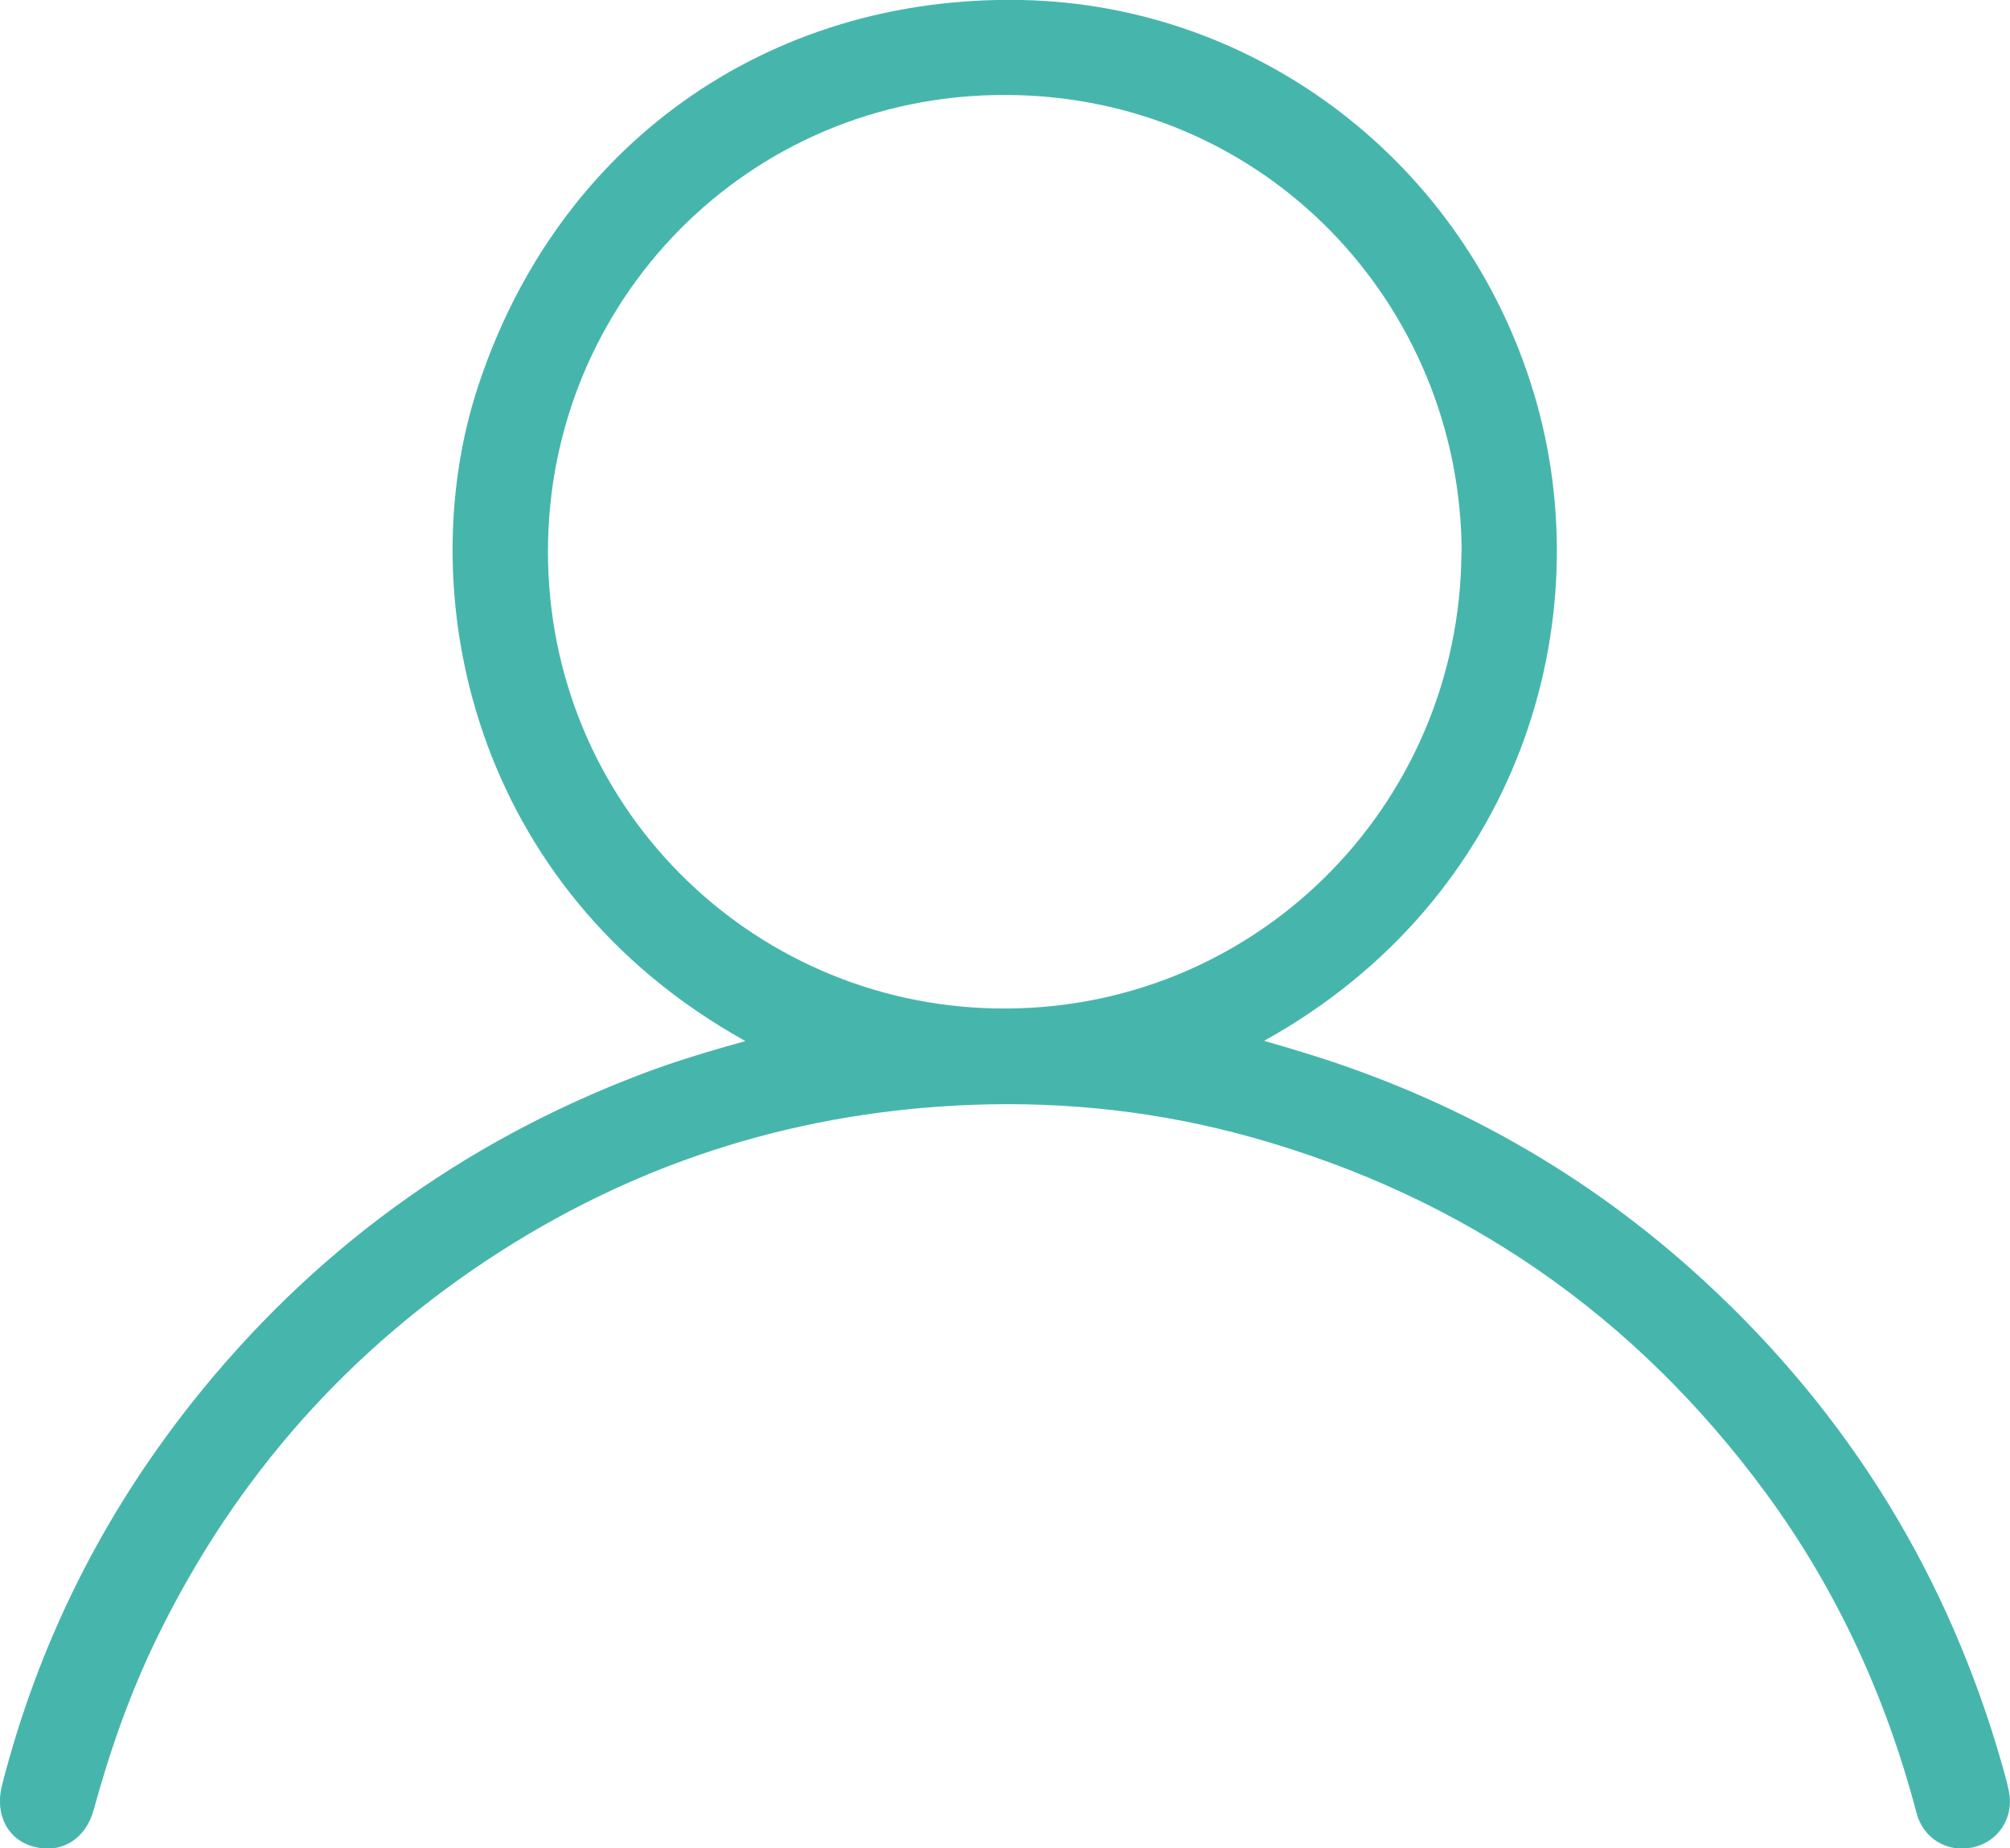
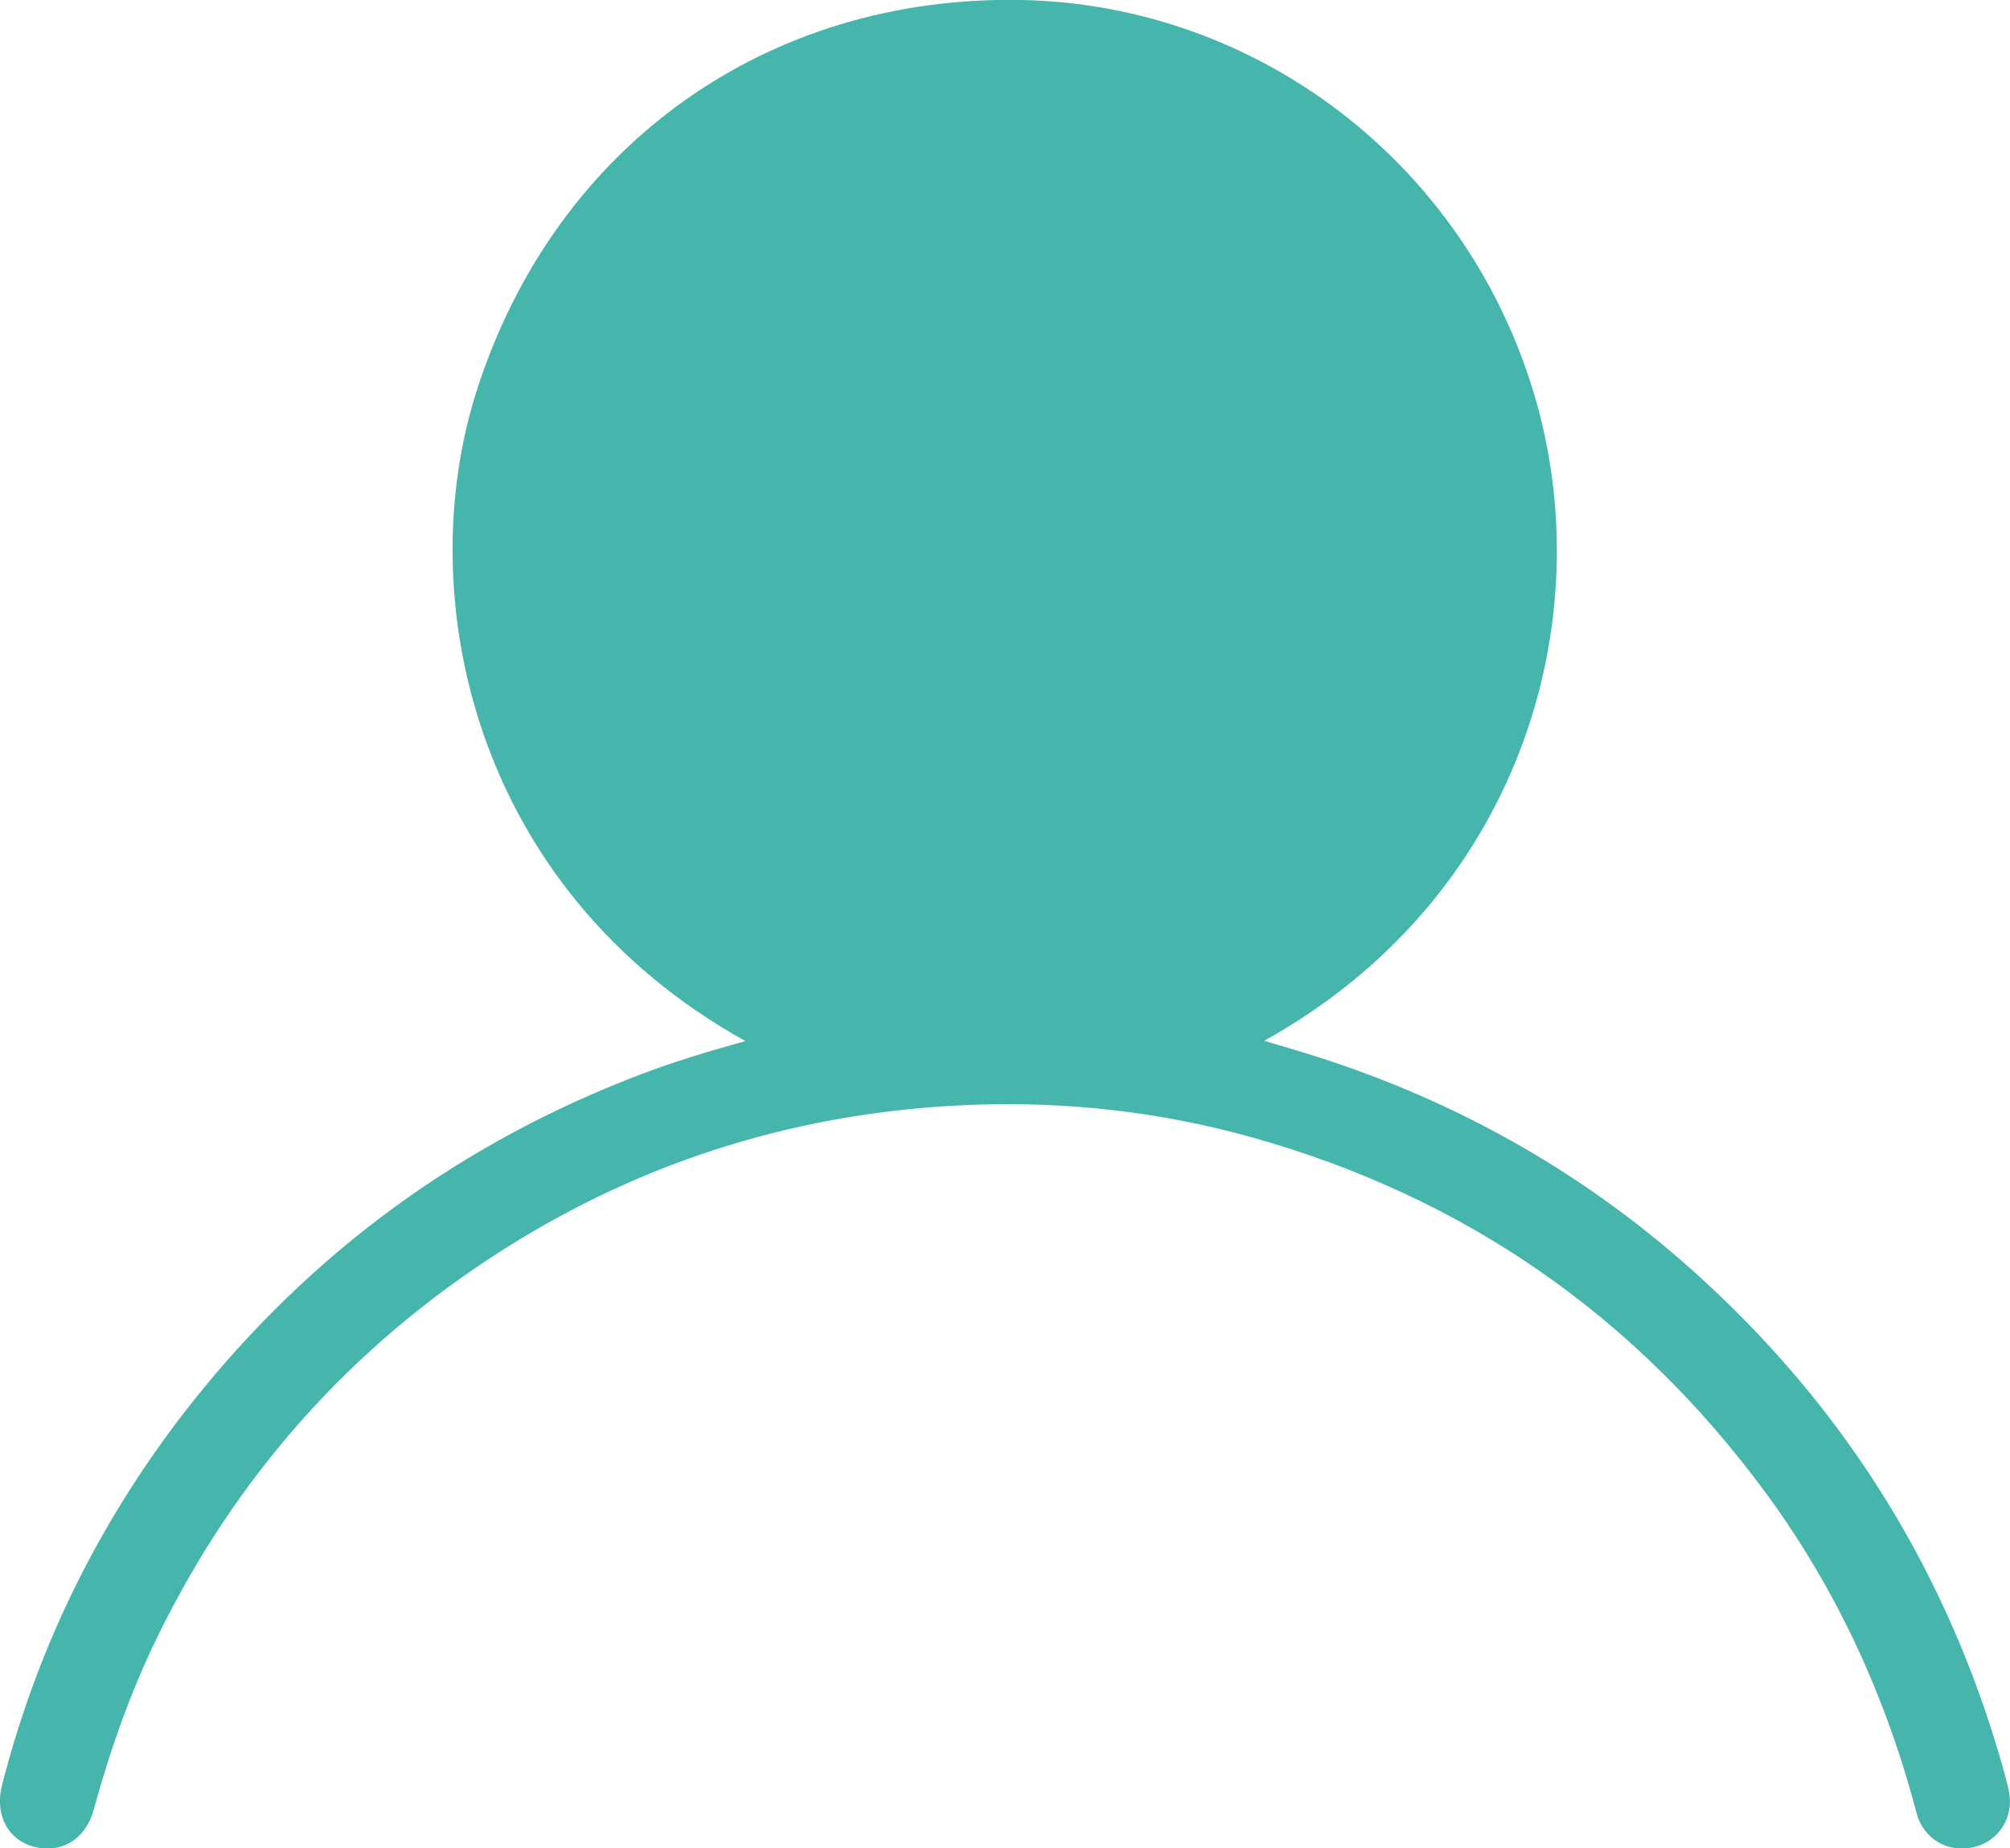
<svg xmlns="http://www.w3.org/2000/svg" id="Layer_1" viewBox="0 0 97.39 89.54">
  <defs>
    <style>.cls-1{fill:#46b6ad;stroke-width:0px;}</style>
  </defs>
-   <path class="cls-1" d="M36.13,50.44c-13.32-7.4-16.24-21.75-12.98-31.68C26.97,7.06,37.14-.24,49.5,0c11.42.23,21.47,7.89,24.82,19.05,3.32,11.03-.7,24.51-13.07,31.37.69.2,1.31.38,1.92.57,7.3,2.23,13.79,5.89,19.41,11.07,7.03,6.47,11.84,14.31,14.45,23.51.11.4.23.81.31,1.22.25,1.26-.51,2.43-1.74,2.7-1.24.28-2.42-.43-2.74-1.67-1.48-5.62-3.86-10.82-7.31-15.51-6.31-8.57-14.59-14.32-24.84-17.2-4.45-1.25-8.99-1.76-13.6-1.59-8.24.31-15.87,2.64-22.83,7.08-7.31,4.67-12.86,10.92-16.66,18.71-1.31,2.68-2.29,5.48-3.08,8.36-.39,1.43-1.57,2.14-2.9,1.79-1.26-.33-1.91-1.56-1.54-2.99,1.74-6.8,4.8-12.95,9.15-18.46,5.81-7.34,13.1-12.67,21.86-15.99,1.61-.61,3.25-1.1,5.01-1.59ZM70.82,26.75c-.03-11.96-9.5-22.13-22.12-22.15-12.48-.02-22.15,10.01-22.15,22.11,0,12.27,9.77,21.9,21.64,22.14,12.52.26,22.56-9.77,22.62-22.1Z" />
+   <path class="cls-1" d="M36.13,50.44c-13.32-7.4-16.24-21.75-12.98-31.68C26.97,7.06,37.14-.24,49.5,0c11.42.23,21.47,7.89,24.82,19.05,3.32,11.03-.7,24.51-13.07,31.37.69.2,1.31.38,1.92.57,7.3,2.23,13.79,5.89,19.41,11.07,7.03,6.47,11.84,14.31,14.45,23.51.11.4.23.81.31,1.22.25,1.26-.51,2.43-1.74,2.7-1.24.28-2.42-.43-2.74-1.67-1.48-5.62-3.86-10.82-7.31-15.51-6.31-8.57-14.59-14.32-24.84-17.2-4.45-1.25-8.99-1.76-13.6-1.59-8.24.31-15.87,2.64-22.83,7.08-7.31,4.67-12.86,10.92-16.66,18.71-1.31,2.68-2.29,5.48-3.08,8.36-.39,1.43-1.57,2.14-2.9,1.79-1.26-.33-1.91-1.56-1.54-2.99,1.74-6.8,4.8-12.95,9.15-18.46,5.81-7.34,13.1-12.67,21.86-15.99,1.61-.61,3.25-1.1,5.01-1.59ZM70.82,26.75Z" />
</svg>